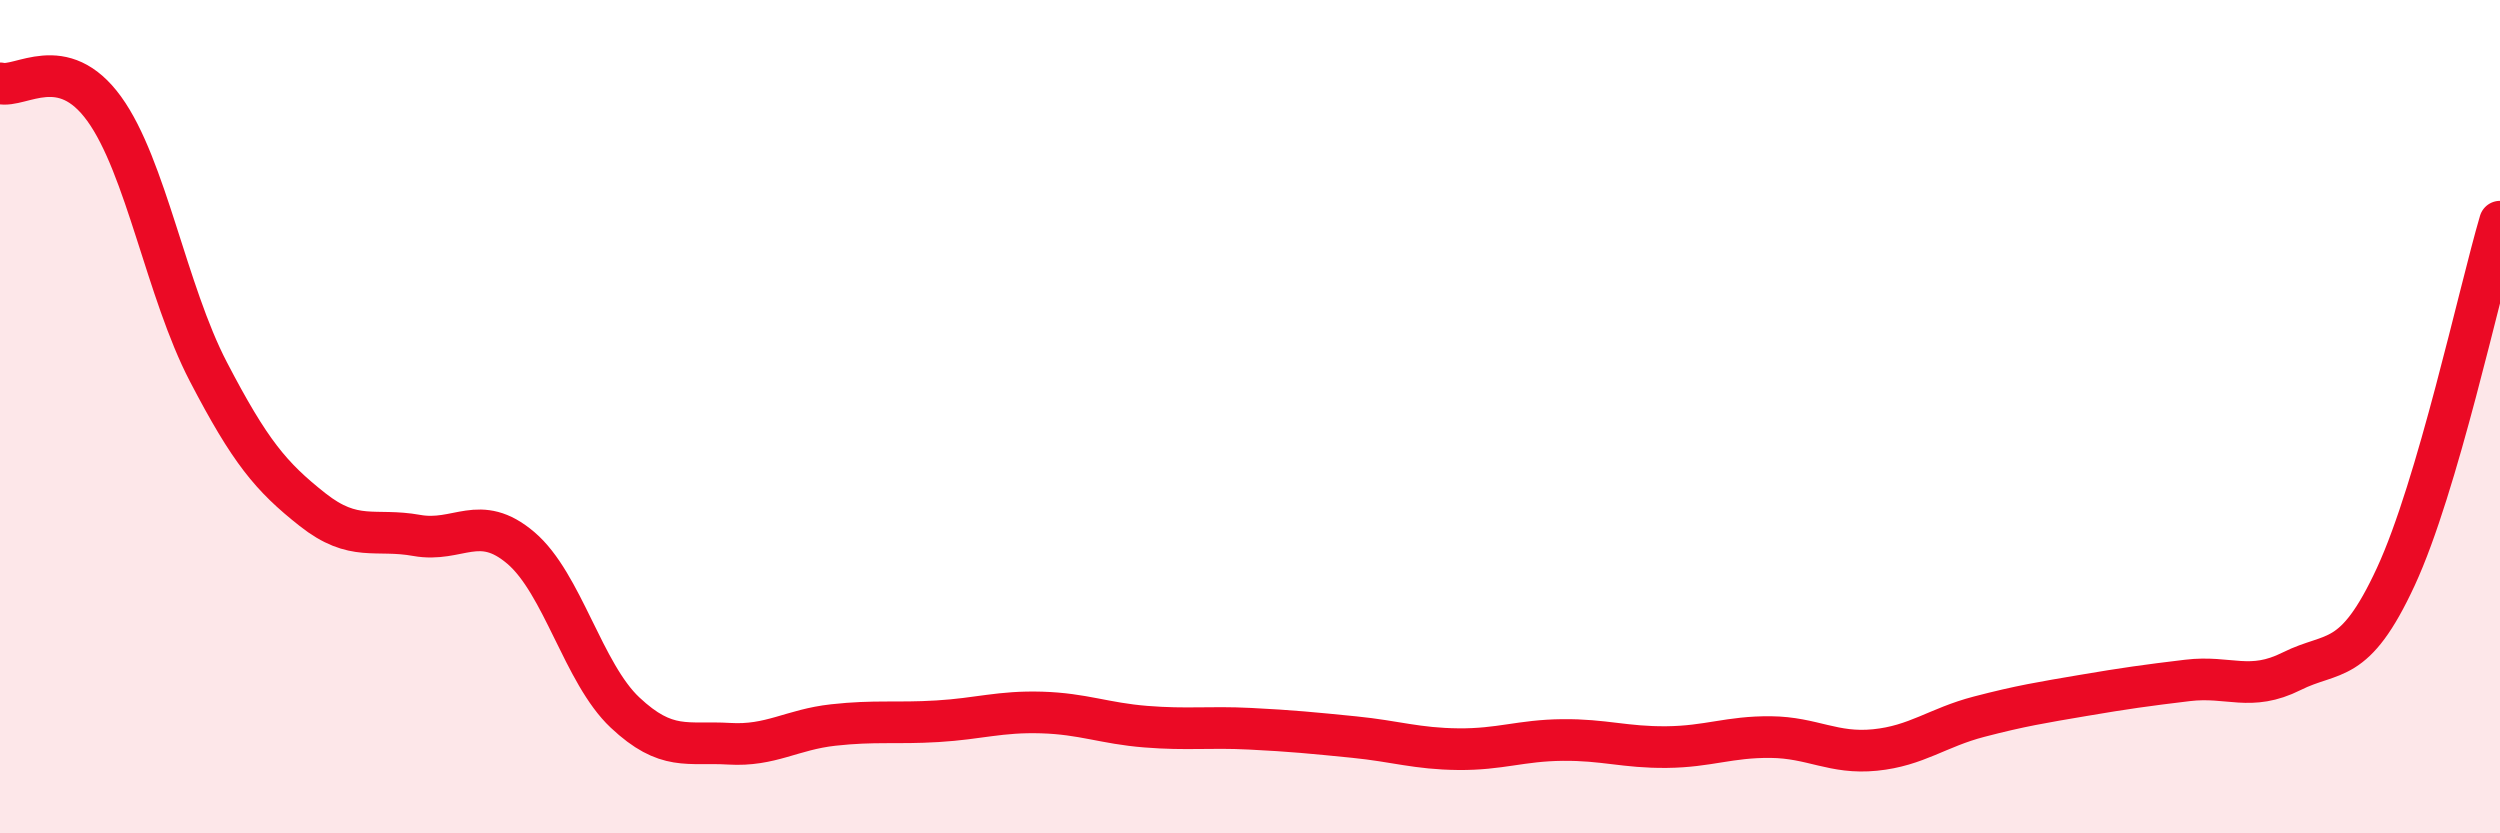
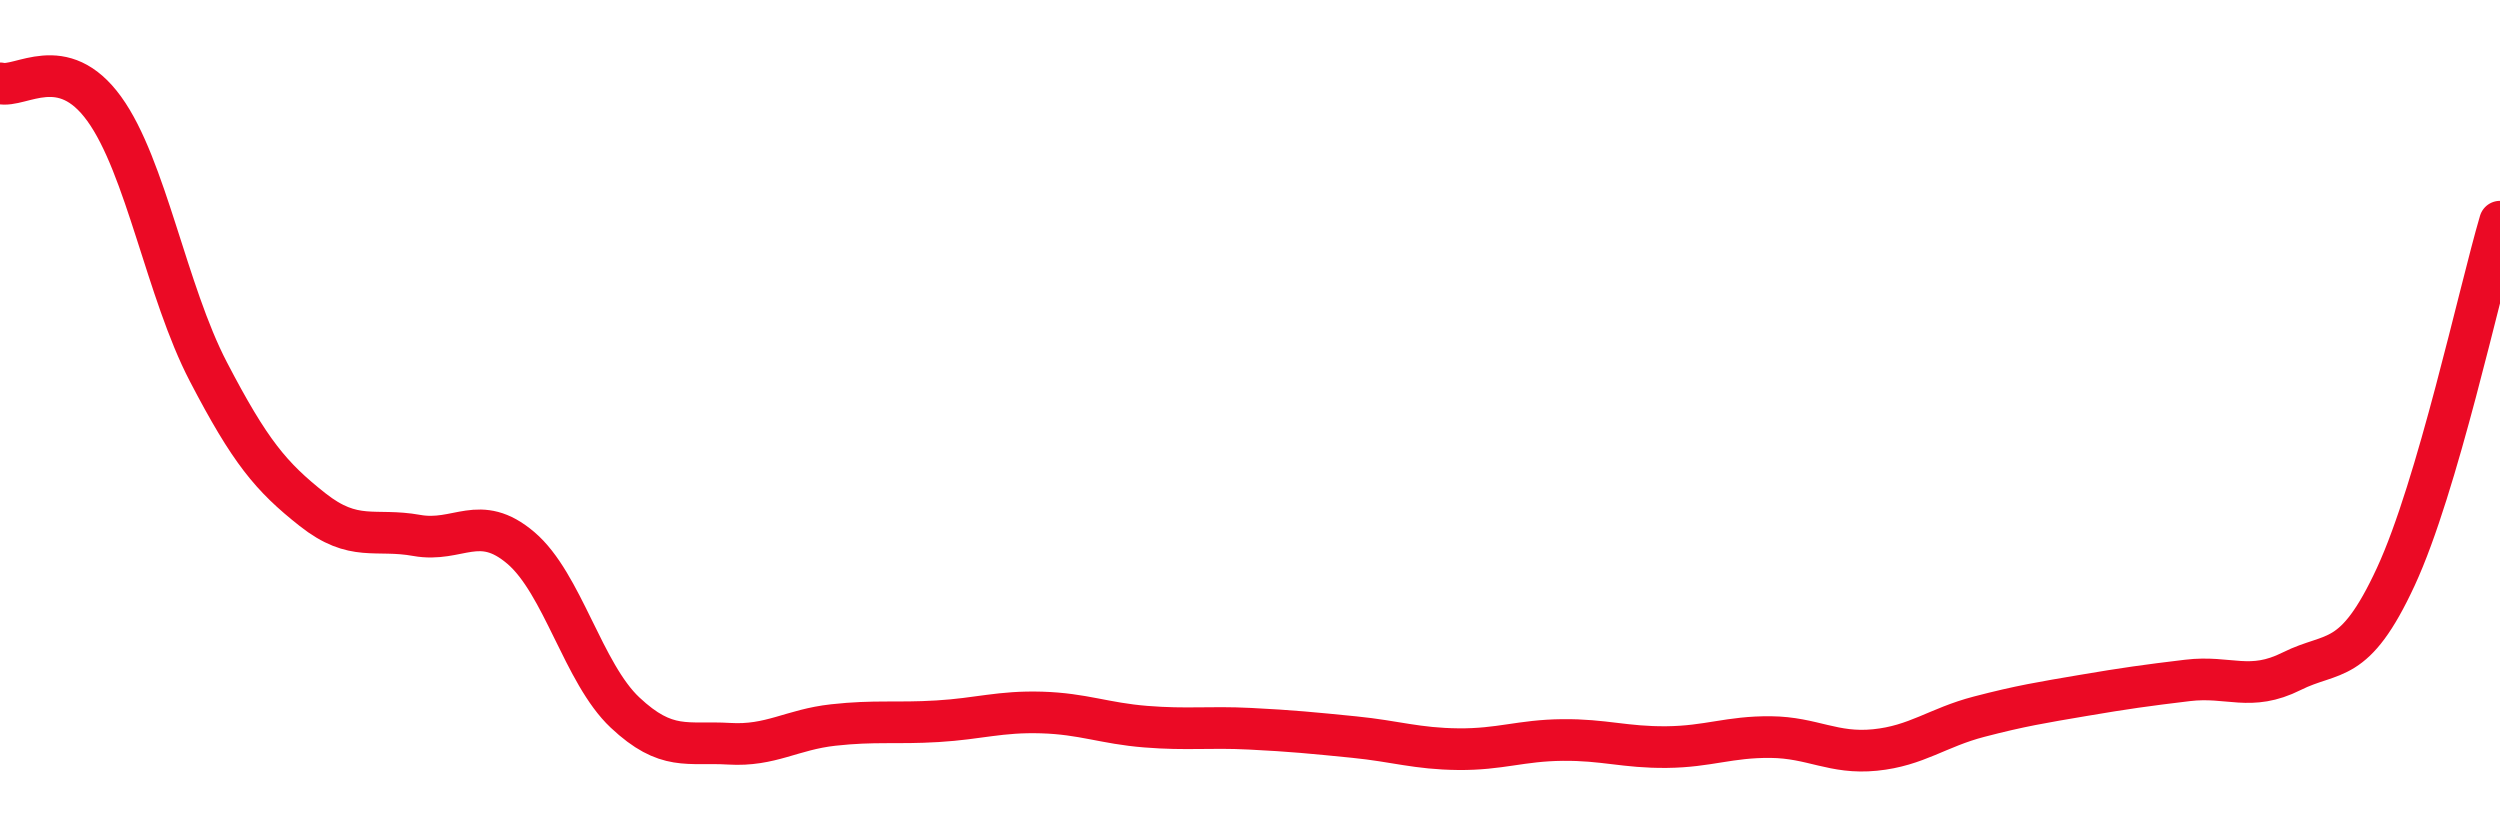
<svg xmlns="http://www.w3.org/2000/svg" width="60" height="20" viewBox="0 0 60 20">
-   <path d="M 0,2 C 0.5,2.12 1.5,1.23 2.5,2.61 C 3.5,3.99 4,7 5,8.92 C 6,10.84 6.5,11.44 7.5,12.23 C 8.5,13.02 9,12.67 10,12.85 C 11,13.03 11.5,12.3 12.5,13.15 C 13.5,14 14,16.16 15,17.1 C 16,18.04 16.5,17.79 17.5,17.85 C 18.5,17.91 19,17.51 20,17.4 C 21,17.29 21.5,17.37 22.5,17.31 C 23.5,17.25 24,17.07 25,17.1 C 26,17.13 26.5,17.36 27.5,17.44 C 28.5,17.52 29,17.44 30,17.49 C 31,17.54 31.5,17.59 32.5,17.69 C 33.5,17.79 34,17.97 35,17.98 C 36,17.99 36.5,17.77 37.5,17.76 C 38.5,17.75 39,17.94 40,17.93 C 41,17.92 41.5,17.68 42.5,17.69 C 43.5,17.7 44,18.1 45,18 C 46,17.9 46.5,17.46 47.5,17.2 C 48.5,16.94 49,16.86 50,16.69 C 51,16.52 51.5,16.45 52.5,16.33 C 53.5,16.21 54,16.61 55,16.11 C 56,15.61 56.5,16 57.5,13.84 C 58.5,11.68 59.5,7.02 60,5.32L60 20L0 20Z" fill="#EB0A25" opacity="0.1" stroke-linecap="round" stroke-linejoin="round" />
  <path d="M 0,2 C 0.5,2.12 1.5,1.23 2.5,2.61 C 3.5,3.99 4,7 5,8.92 C 6,10.84 6.5,11.44 7.5,12.23 C 8.5,13.02 9,12.67 10,12.85 C 11,13.03 11.5,12.3 12.5,13.15 C 13.5,14 14,16.16 15,17.1 C 16,18.04 16.5,17.79 17.5,17.85 C 18.5,17.91 19,17.51 20,17.4 C 21,17.29 21.5,17.37 22.5,17.31 C 23.5,17.25 24,17.07 25,17.1 C 26,17.13 26.5,17.36 27.5,17.44 C 28.5,17.52 29,17.44 30,17.49 C 31,17.54 31.5,17.59 32.5,17.69 C 33.5,17.79 34,17.97 35,17.98 C 36,17.99 36.5,17.77 37.5,17.76 C 38.5,17.75 39,17.94 40,17.93 C 41,17.92 41.5,17.68 42.5,17.69 C 43.5,17.7 44,18.1 45,18 C 46,17.9 46.5,17.46 47.5,17.2 C 48.5,16.94 49,16.86 50,16.69 C 51,16.52 51.5,16.45 52.5,16.33 C 53.5,16.21 54,16.61 55,16.11 C 56,15.61 56.5,16 57.5,13.84 C 58.5,11.68 59.5,7.02 60,5.32" stroke="#EB0A25" stroke-width="1" fill="none" stroke-linecap="round" stroke-linejoin="round" />
</svg>